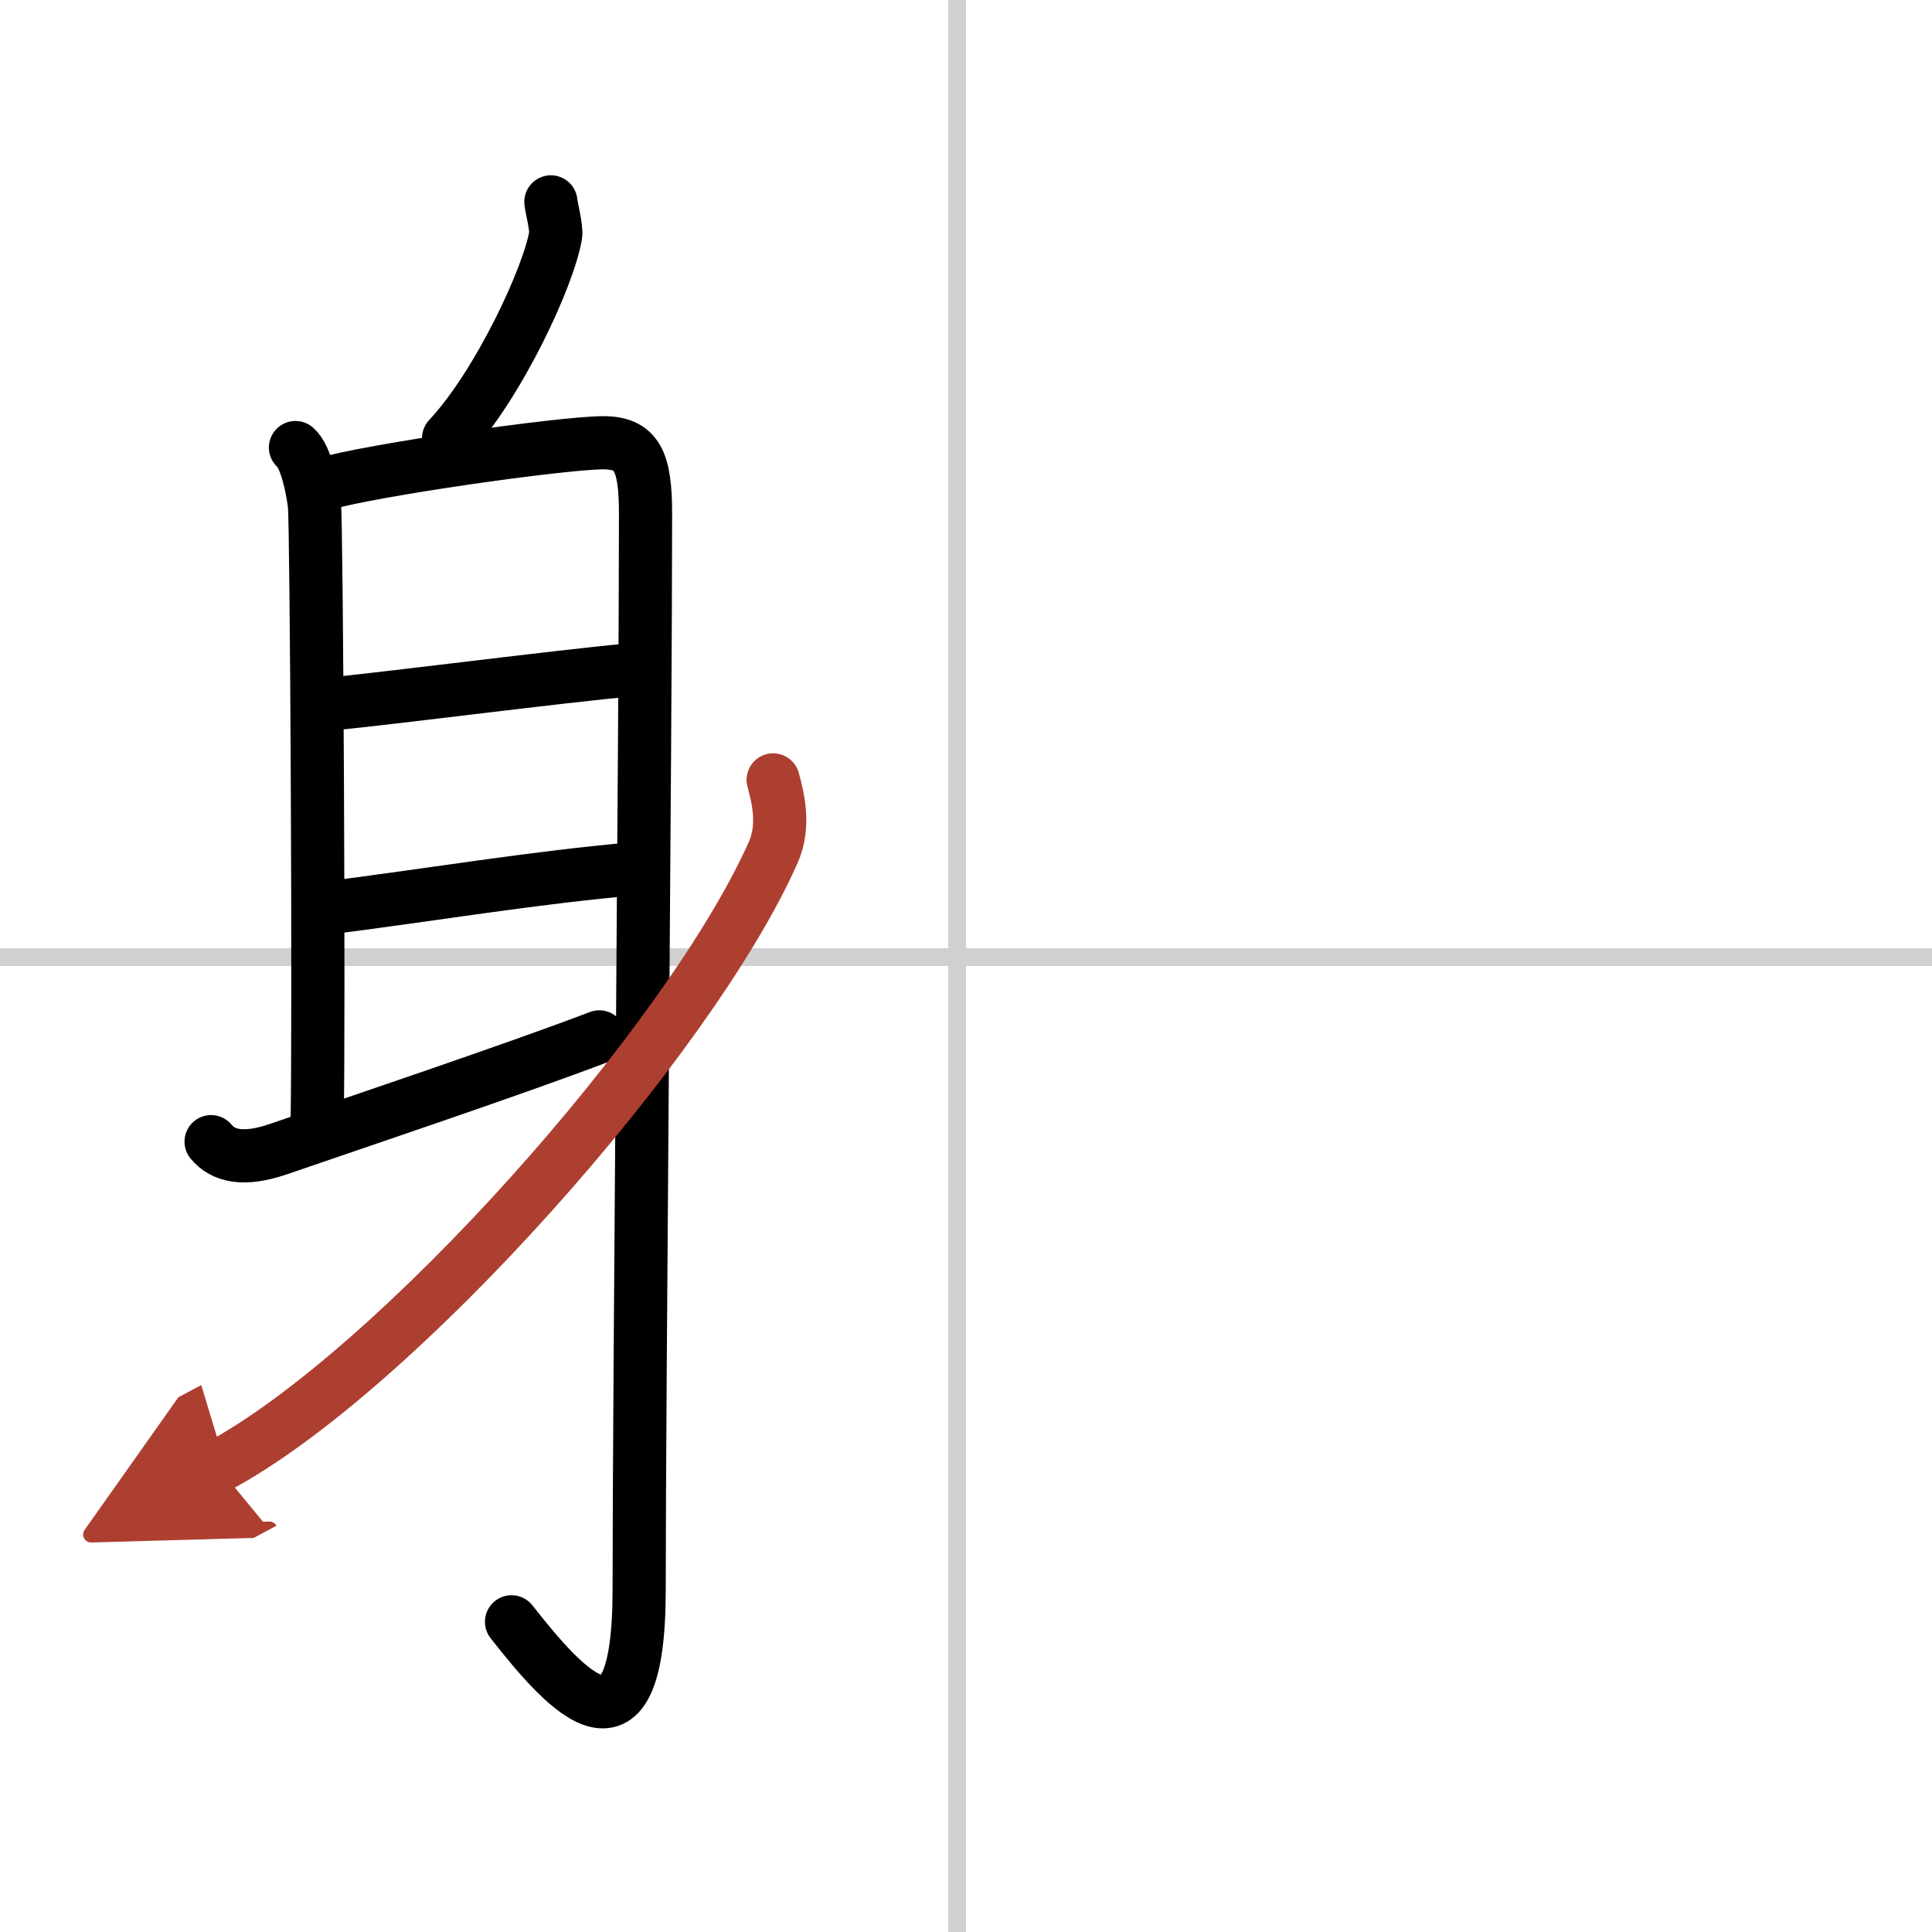
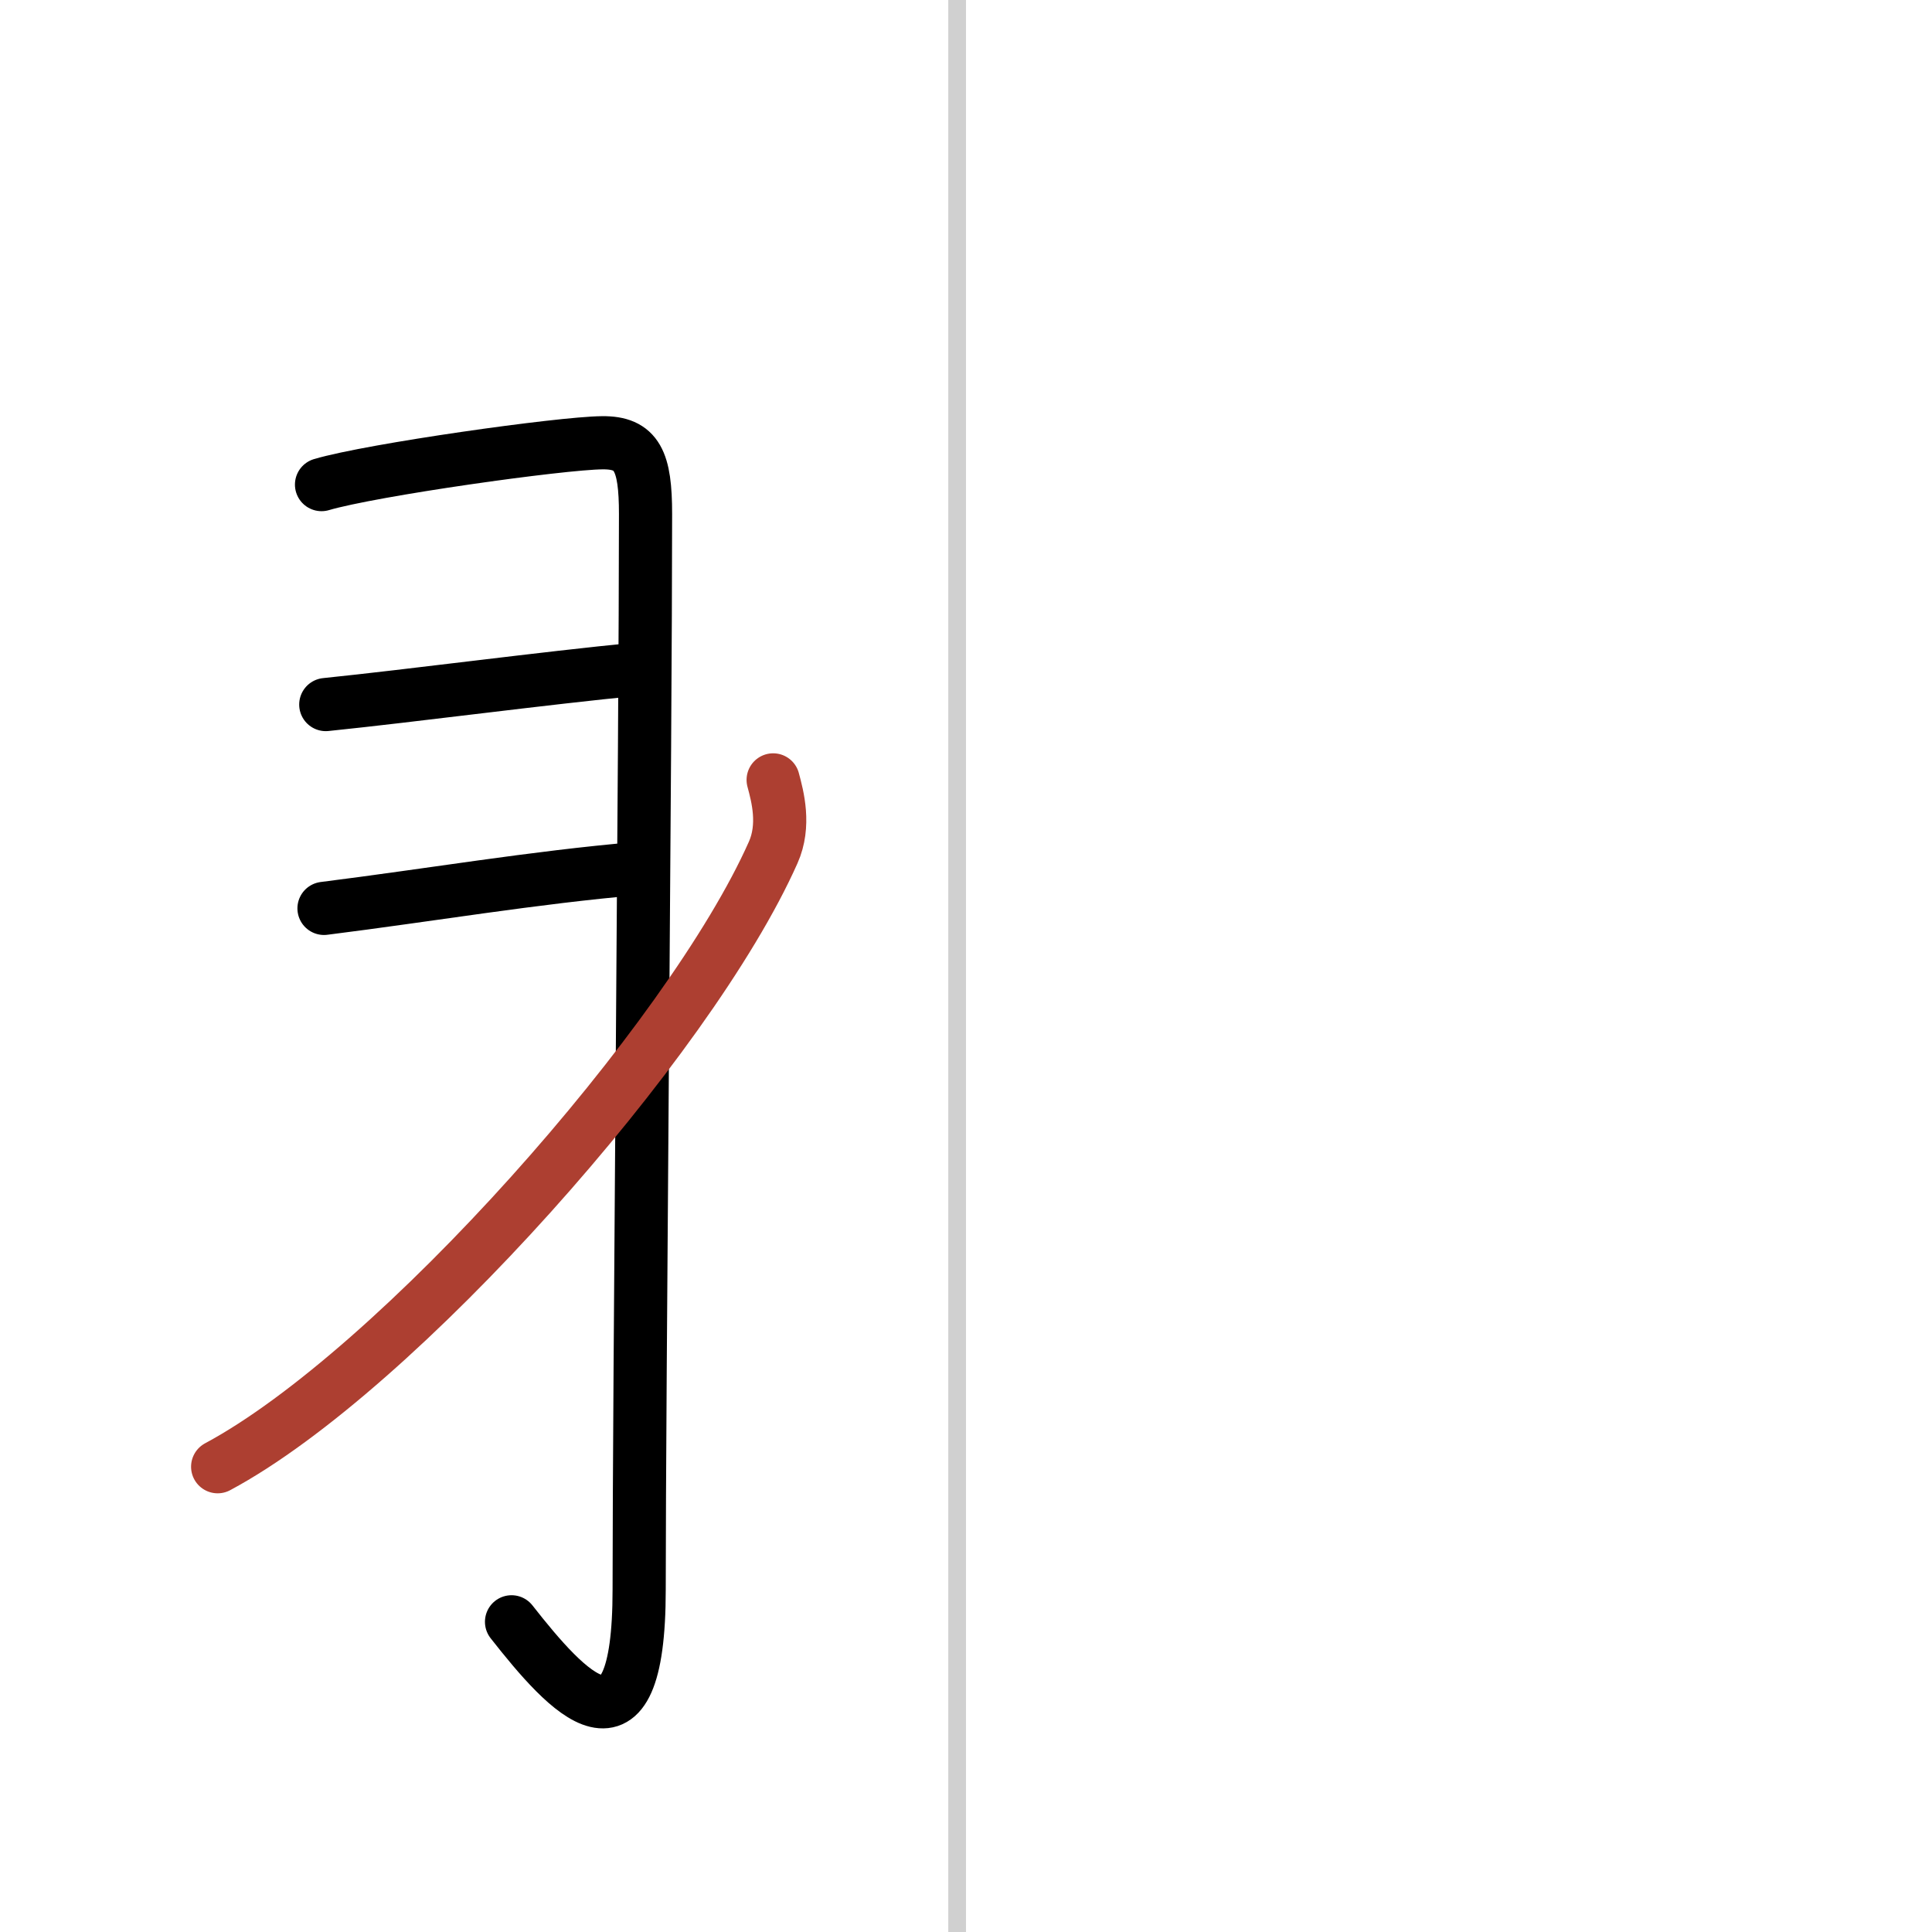
<svg xmlns="http://www.w3.org/2000/svg" width="400" height="400" viewBox="0 0 109 109">
  <defs>
    <marker id="a" markerWidth="4" orient="auto" refX="1" refY="5" viewBox="0 0 10 10">
-       <polyline points="0 0 10 5 0 10 1 5" fill="#ad3f31" stroke="#ad3f31" />
-     </marker>
+       </marker>
  </defs>
  <g fill="none" stroke="#000" stroke-linecap="round" stroke-linejoin="round" stroke-width="3">
    <rect width="100%" height="100%" fill="#fff" stroke="#fff" />
    <line x1="54" x2="54" y2="109" stroke="#d0d0d0" stroke-width="1" />
-     <line x2="109" y1="54" y2="54" stroke="#d0d0d0" stroke-width="1" />
-     <path d="m31.08 11.39c0.02 0.27 0.33 1.47 0.27 1.86-0.36 2.27-3.19 8.42-6.04 11.47" />
-     <path d="m16.67 25.25c0.59 0.5 0.95 2.25 1.07 3.25s0.27 28.75 0.15 35" />
    <path d="m18.14 27.34c2.85-0.84 13.5-2.34 15.84-2.36 1.96-0.02 2.44 1.02 2.44 4.02 0 12.39-0.36 49.56-0.36 60.68 0 10.33-4.05 5.83-7.2 1.82" />
    <path d="m18.38 39.75c4.88-0.5 12.38-1.5 17.58-2" />
    <path d="M18.28,51.25C24.25,50.5,30.12,49.5,35.96,49" />
-     <path d="m11.91 64.41c0.67 0.82 1.84 1.1 3.83 0.41 4.07-1.4 13.39-4.53 18.07-6.32" />
    <path d="m43.62 44c0.25 0.93 0.69 2.56 0 4.1-4.72 10.62-21.26 29.25-31.34 34.65" marker-end="url(#a)" stroke="#ad3f31" />
  </g>
</svg>